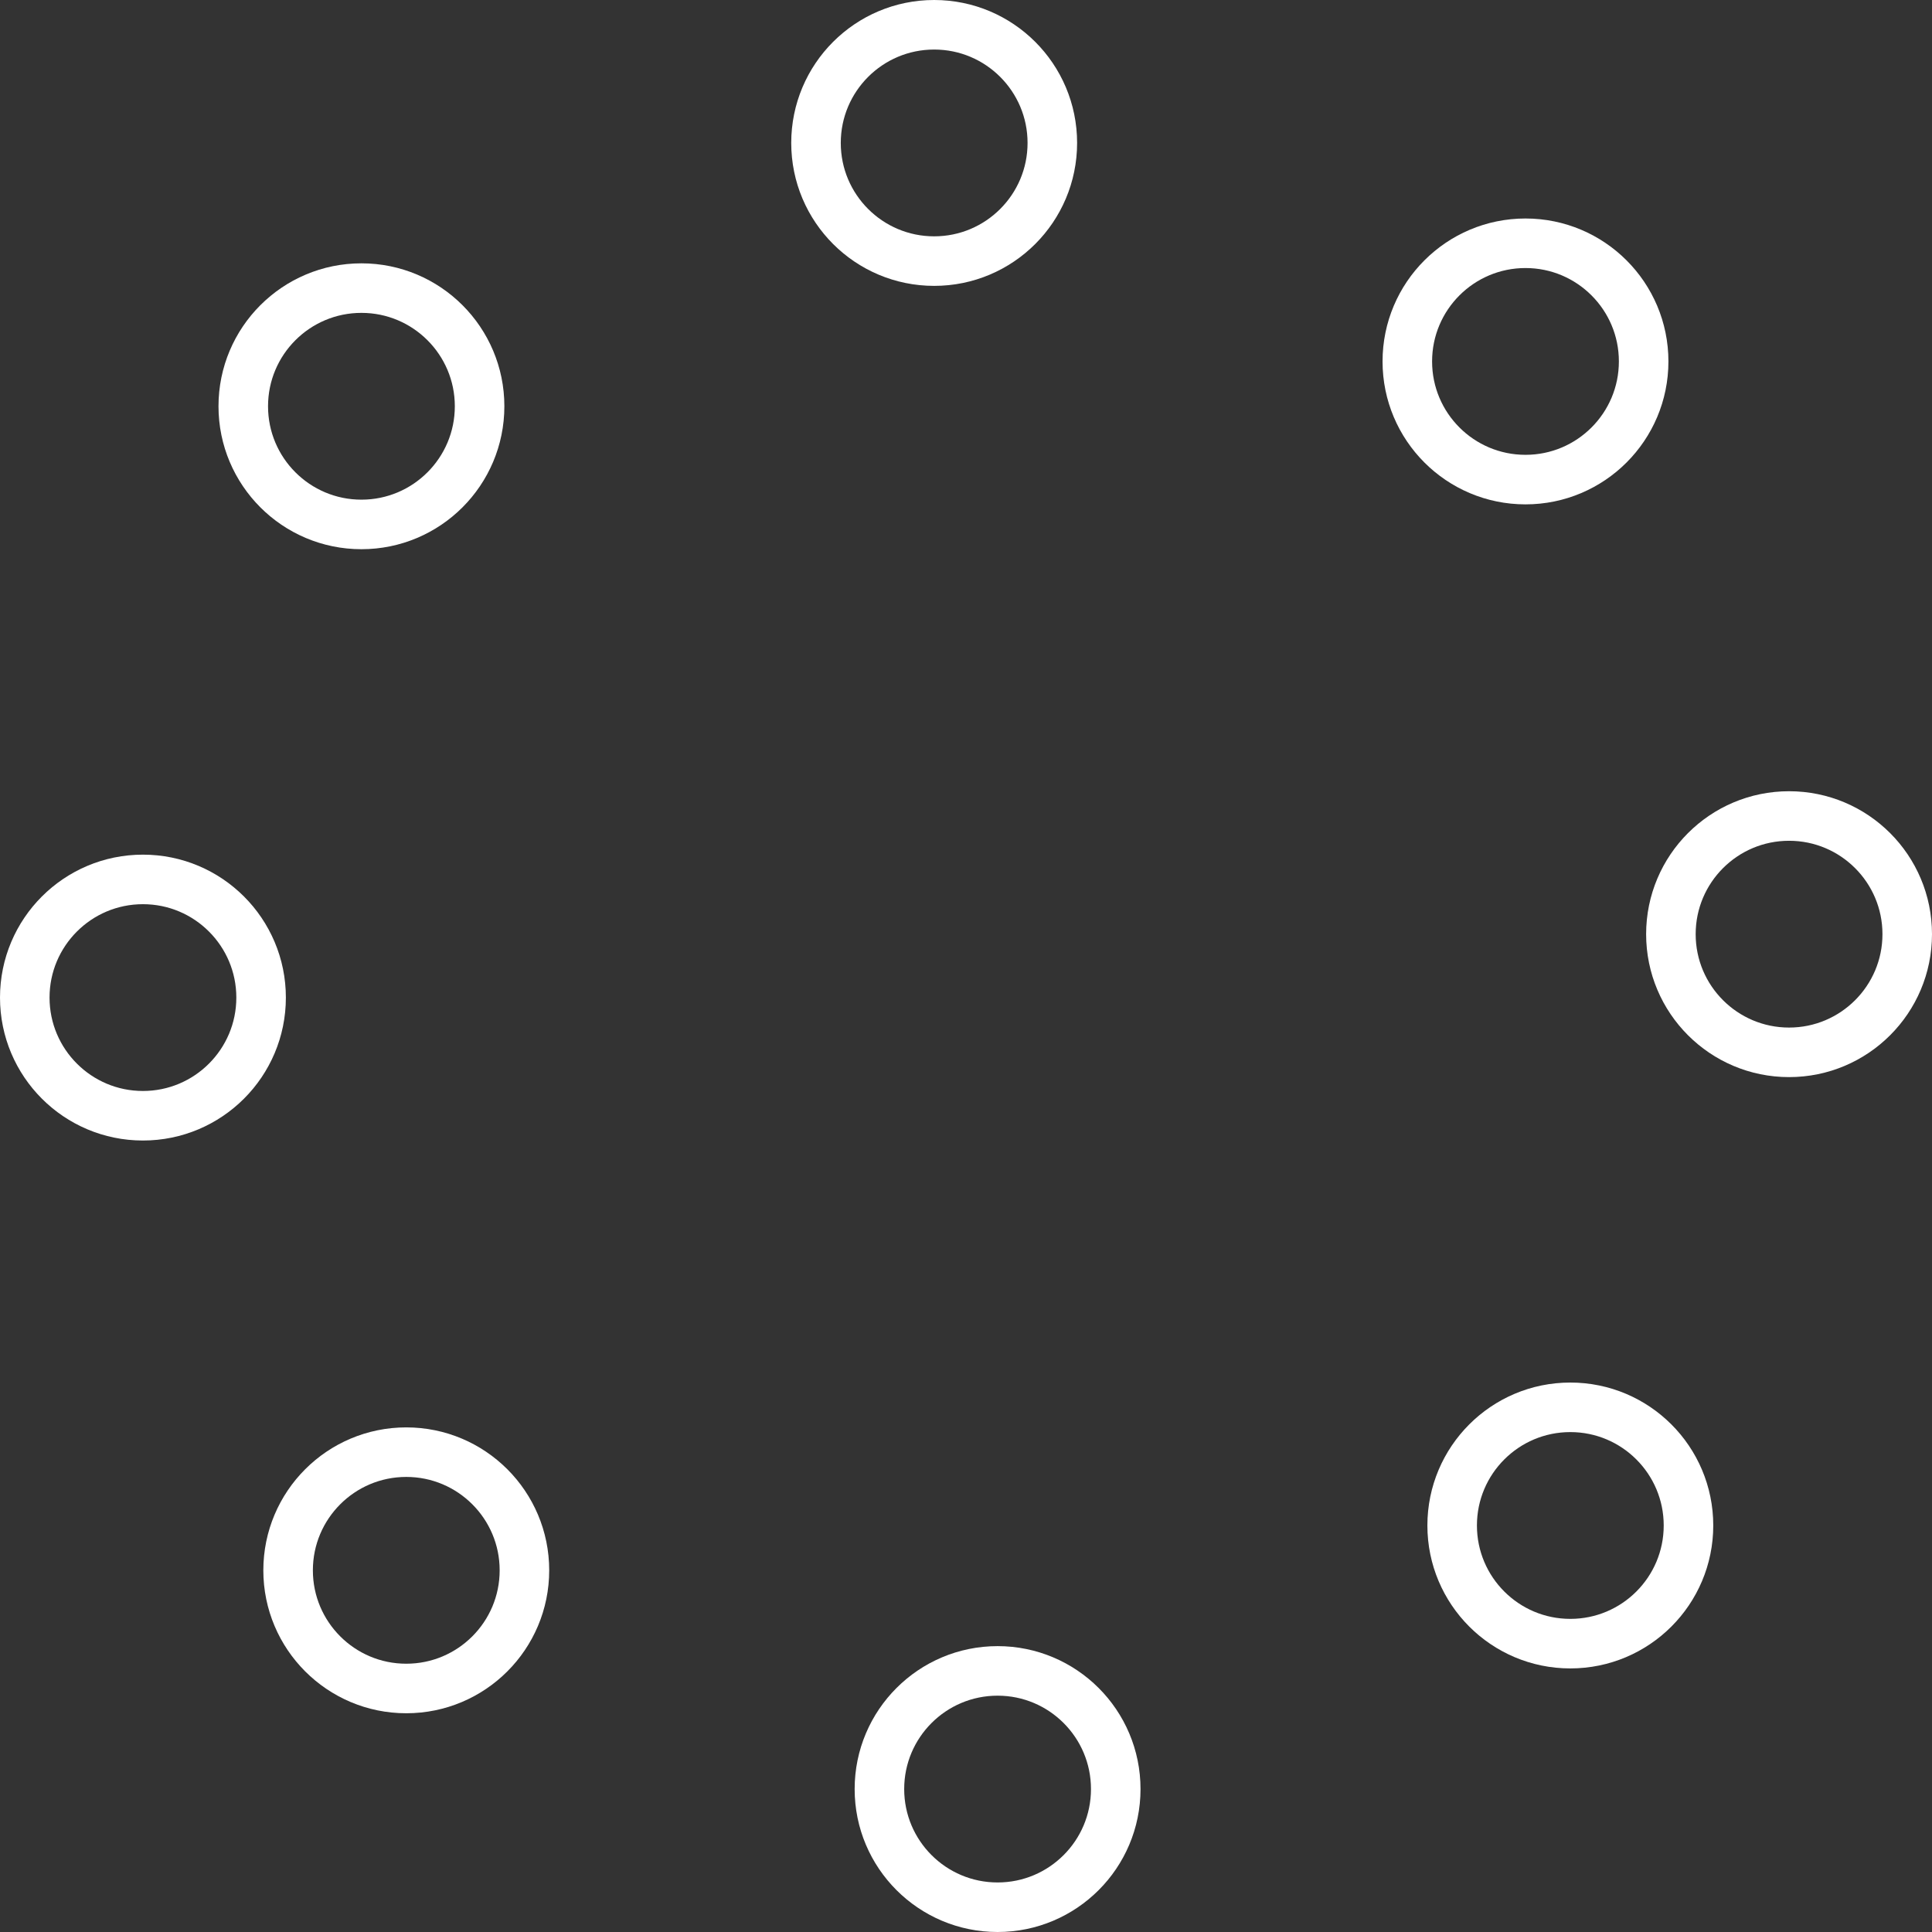
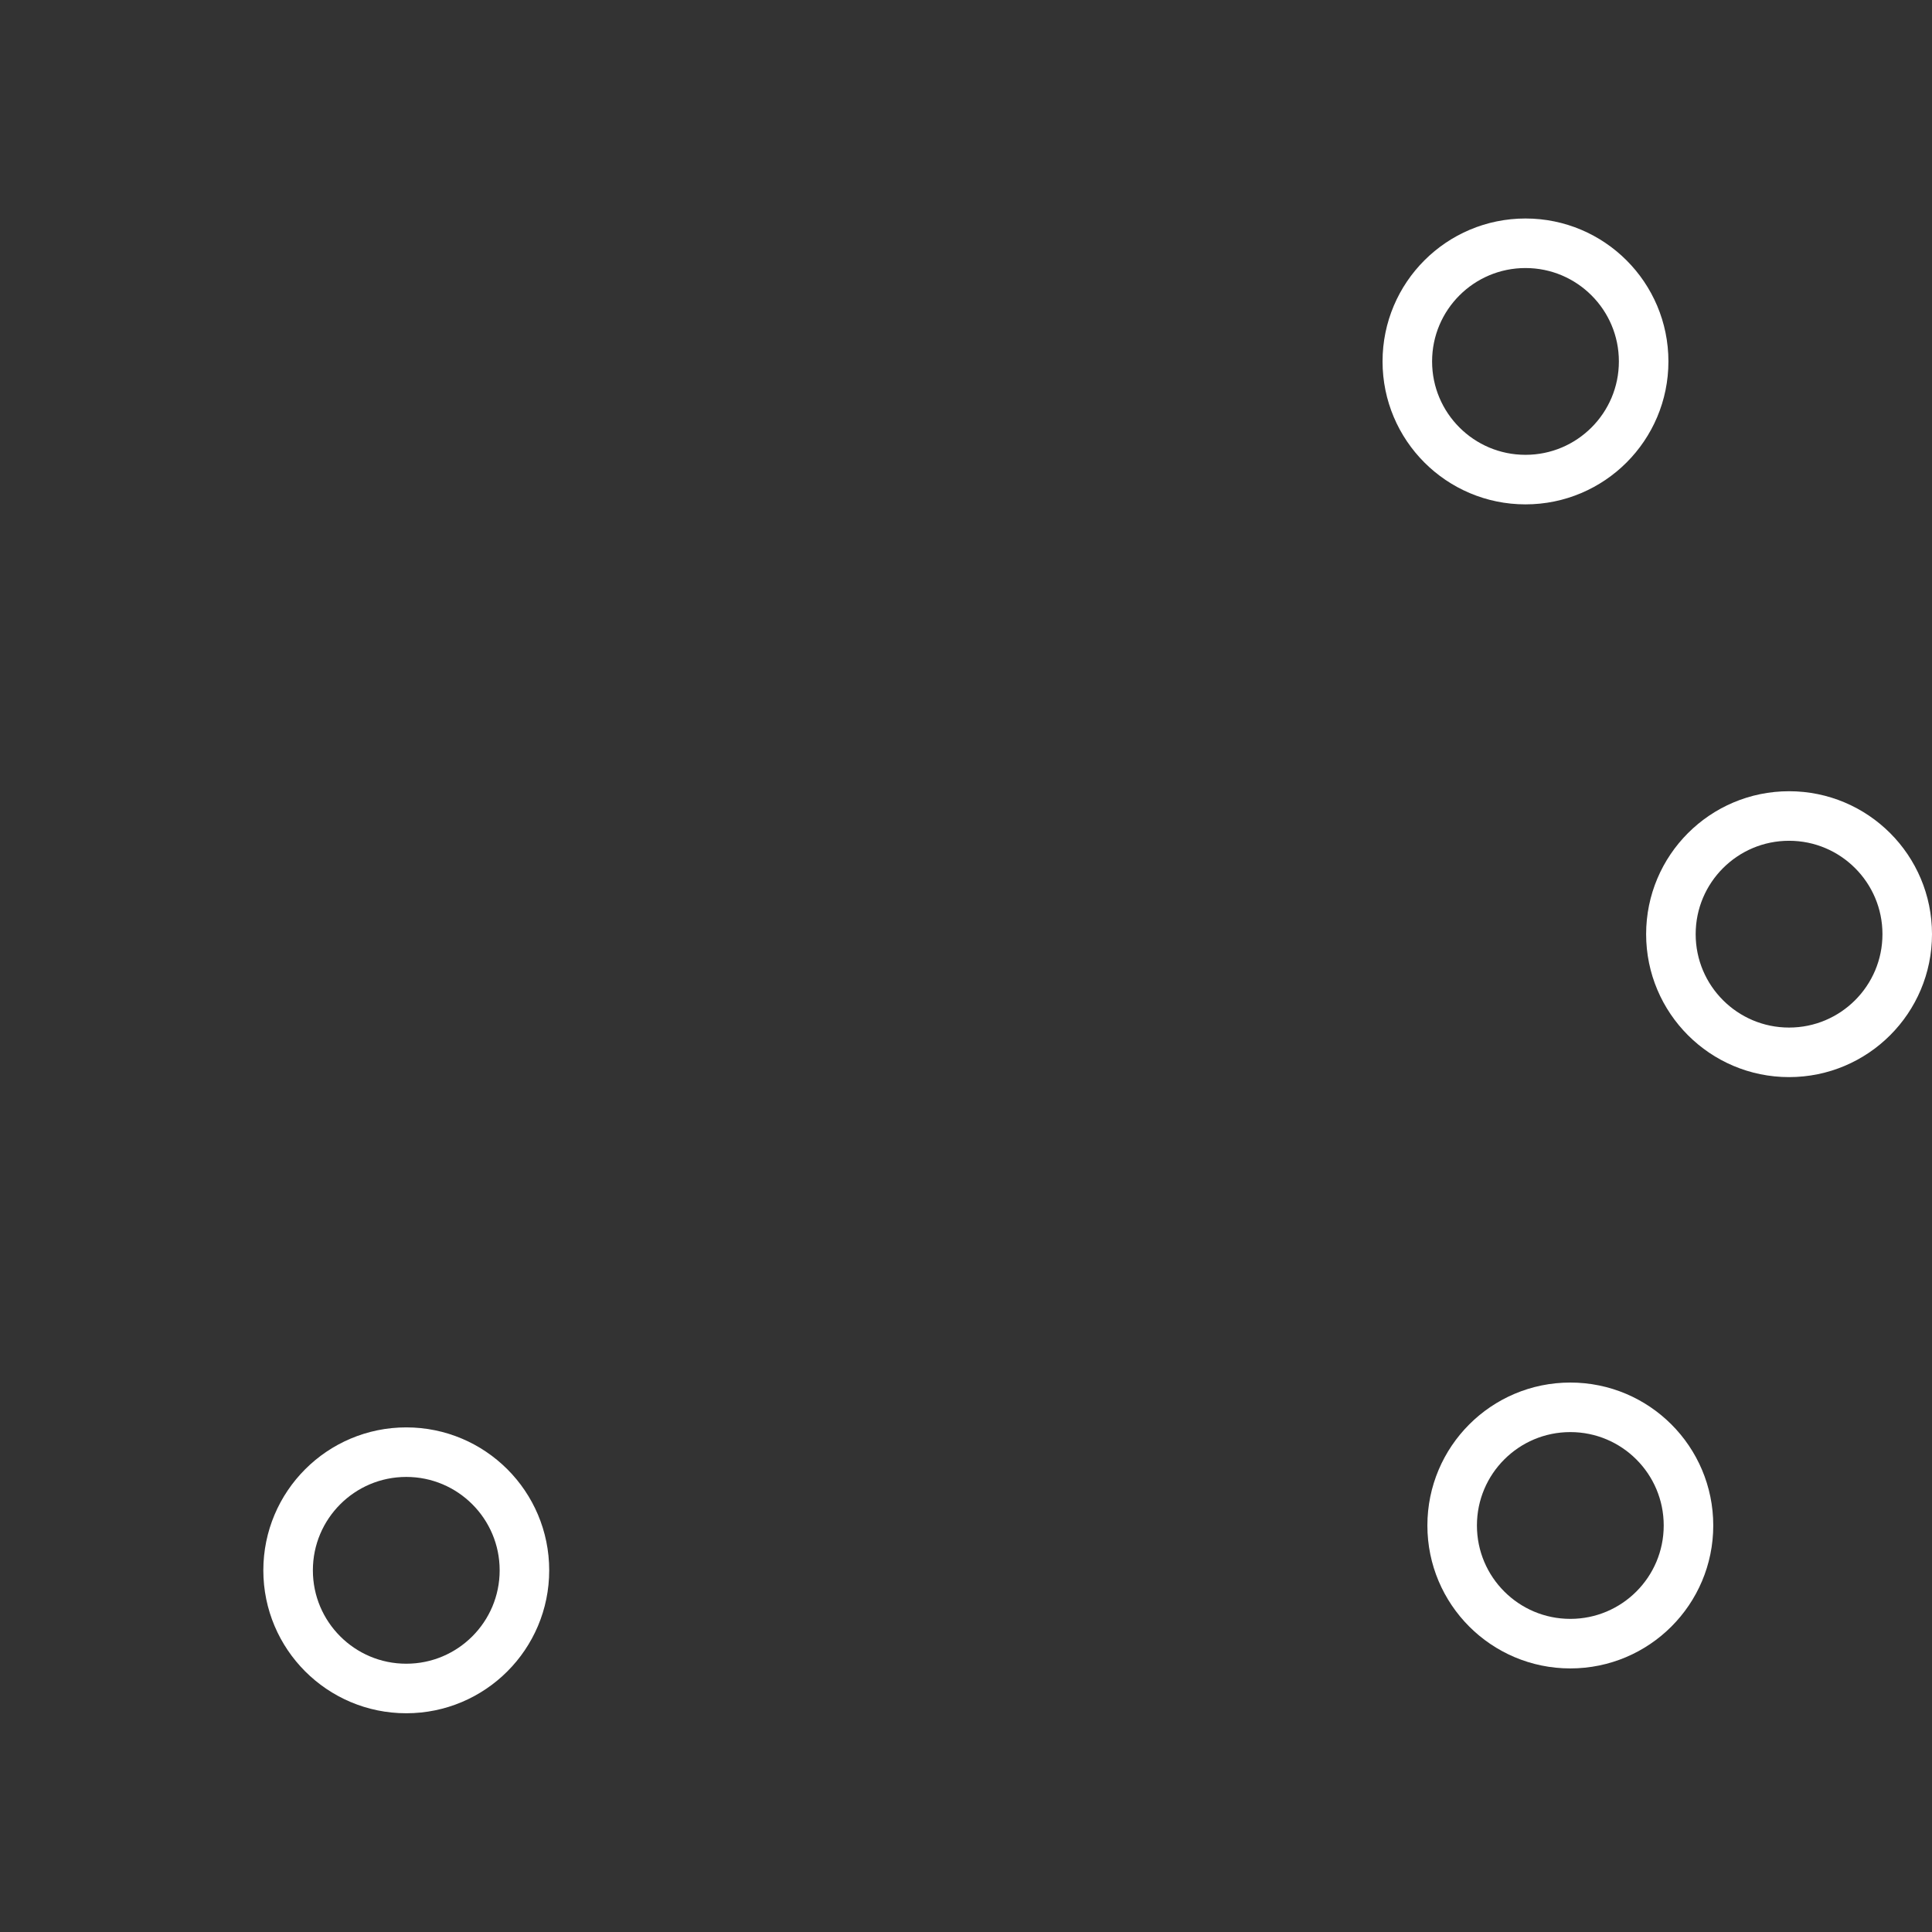
<svg xmlns="http://www.w3.org/2000/svg" id="Layer_1" data-name="Layer 1" viewBox="0 0 77.99 77.99">
  <rect x="0" y="0" width="77.99" height="77.99" fill="#333333" stroke="none" />
  <defs>
    <style>.cls-1{fill:none;stroke:#fff;stroke-miterlimit:10;stroke-width:2px;}</style>
  </defs>
-   <circle class="cls-1" cx="37.71" cy="5.77" r="4.77" />
-   <circle class="cls-1" cx="14.59" cy="16.4" r="4.77" />
-   <circle class="cls-1" cx="5.77" cy="40.27" r="4.77" />
  <circle class="cls-1" cx="16.4" cy="63.39" r="4.77" />
-   <circle class="cls-1" cx="40.27" cy="72.22" r="4.77" />
  <circle class="cls-1" cx="63.39" cy="61.58" r="4.77" />
  <circle class="cls-1" cx="72.22" cy="37.71" r="4.77" />
  <circle class="cls-1" cx="61.58" cy="14.59" r="4.77" />
</svg>